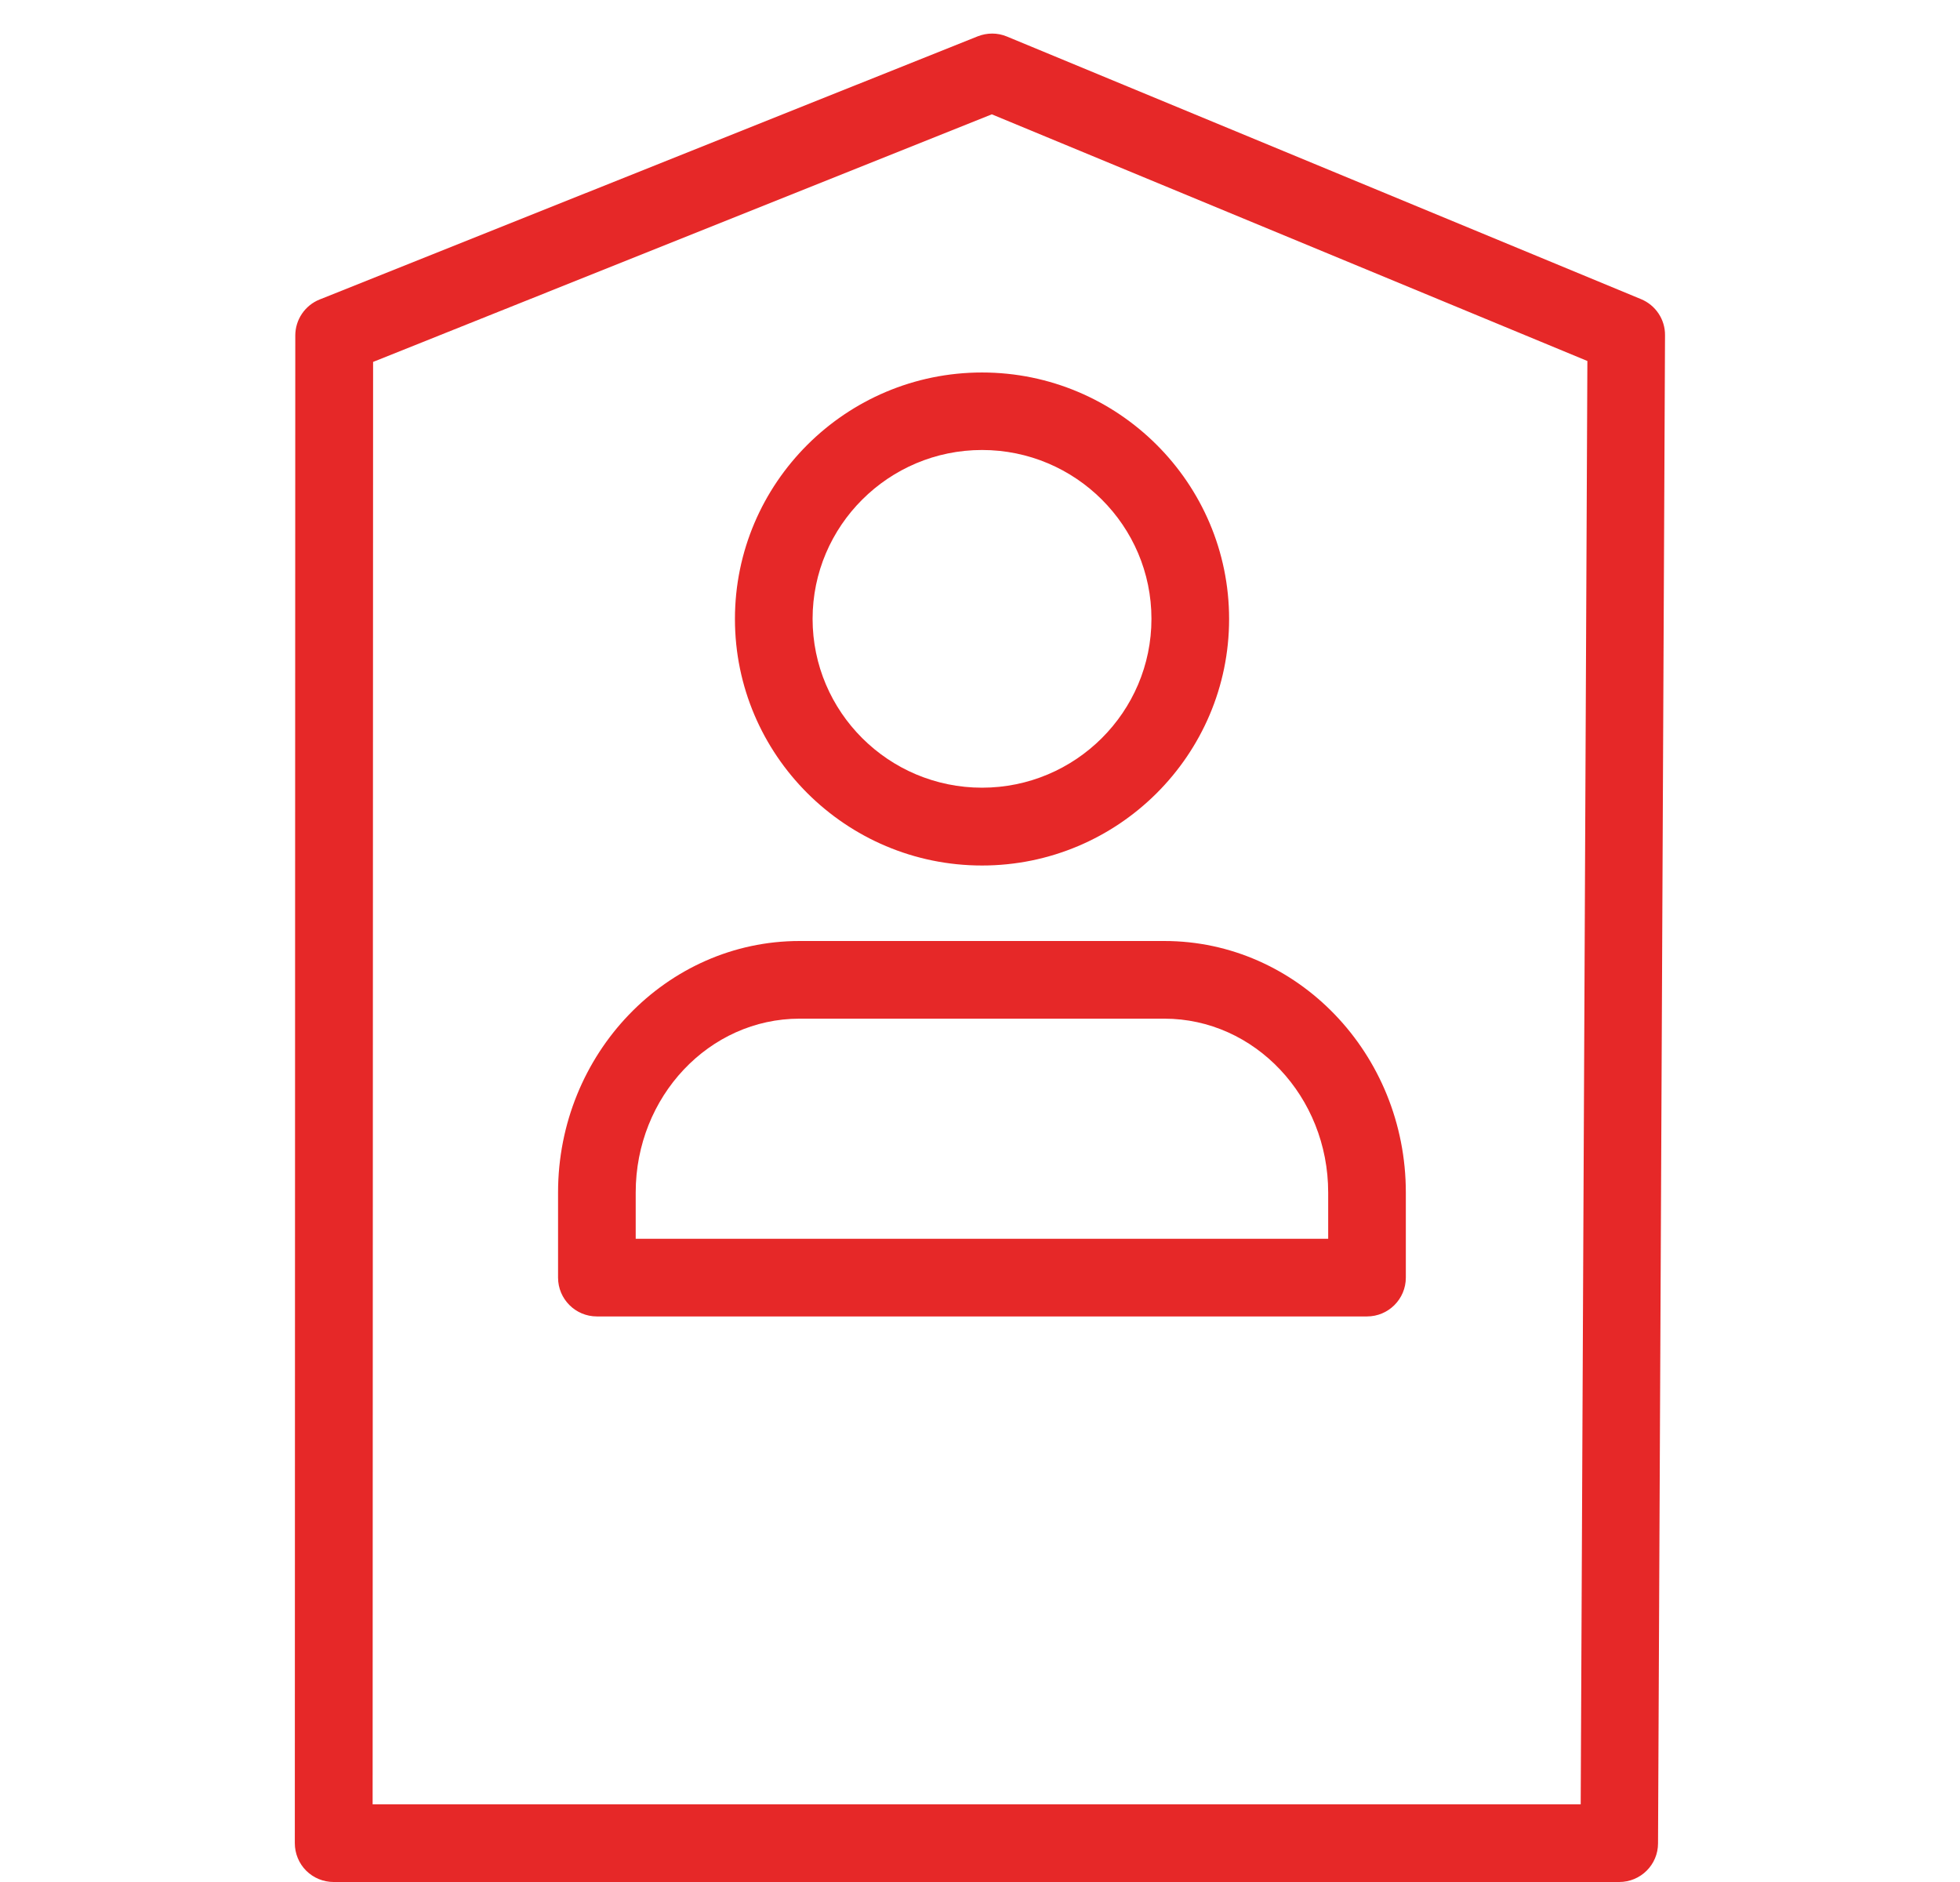
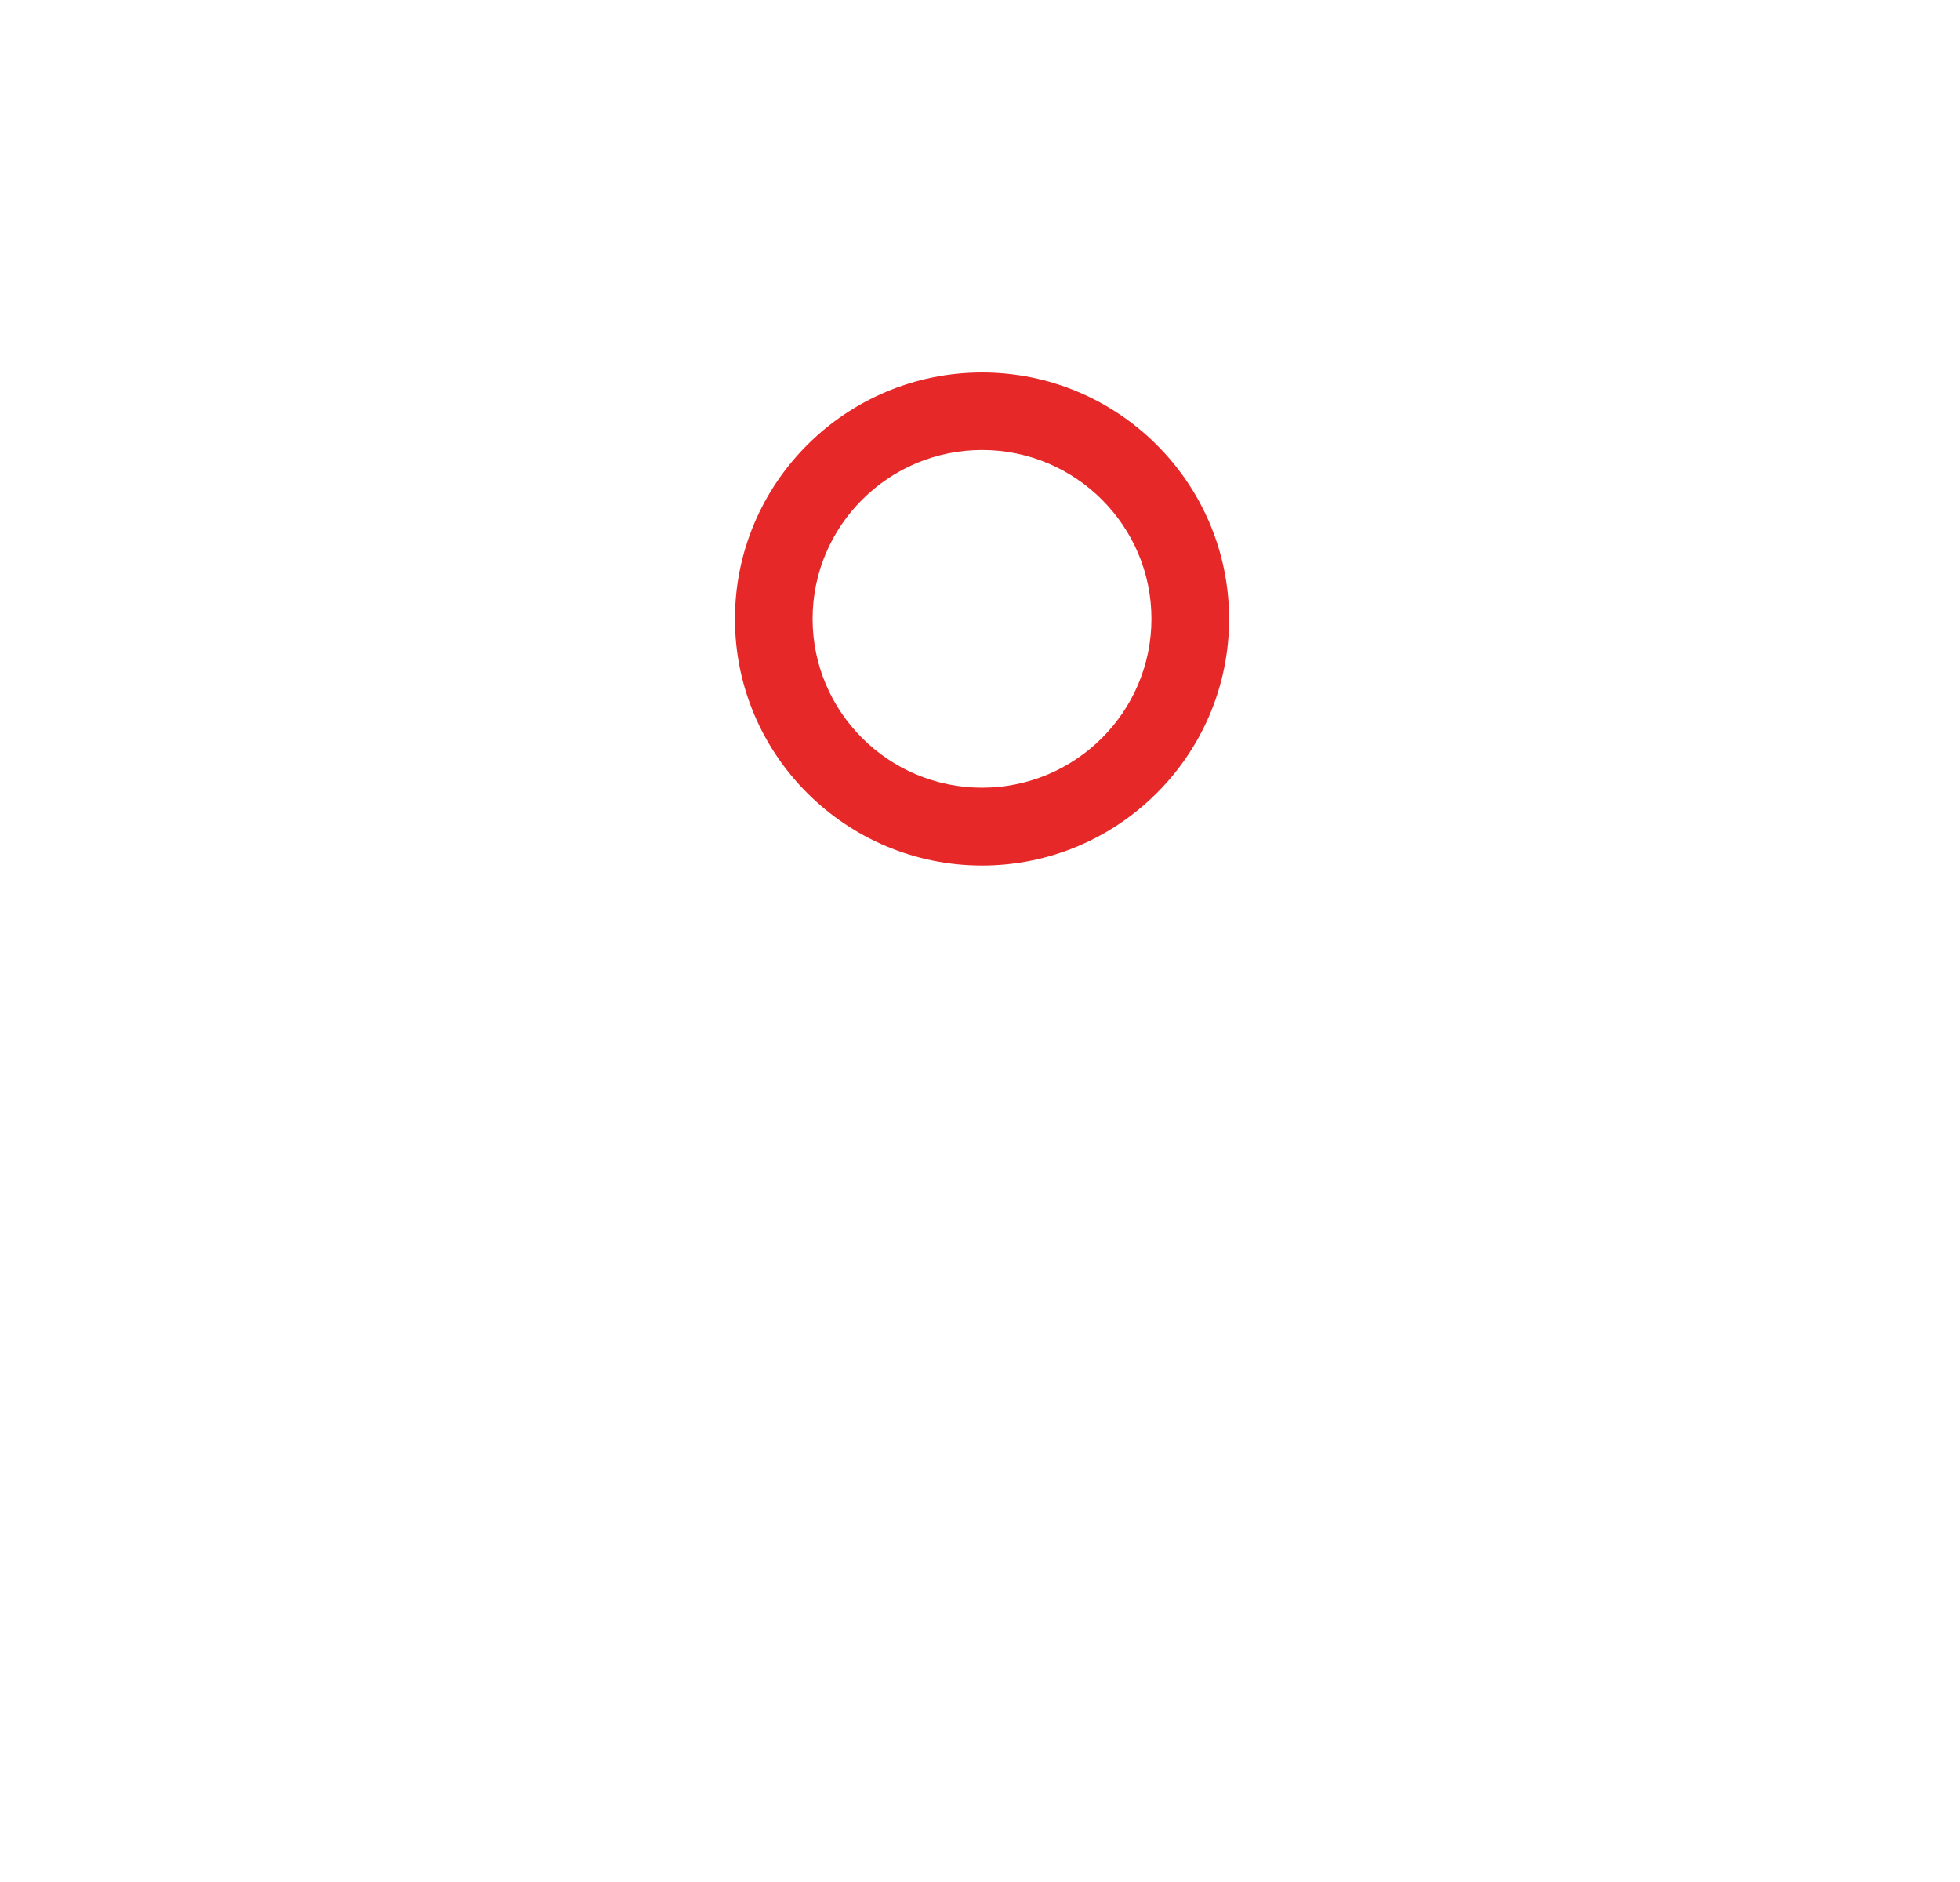
<svg xmlns="http://www.w3.org/2000/svg" id="Ebene_2" data-name="Ebene 2" viewBox="0 0 126.02 121.16" width="100" height="96">
  <defs>
    <style>
      .cls-1 {
        fill: none;
      }

      .cls-2 {
        fill: #e62828;
      }
    </style>
  </defs>
  <g id="Ebene_1-2" data-name="Ebene 1">
    <g>
      <g>
-         <path class="cls-2" d="m104.18,121.16H21.39c-.66,0-1.3-.26-1.77-.73s-.73-1.11-.73-1.77l.03-97.06c0-1.02.62-1.94,1.57-2.32L62.86,2.34c.61-.24,1.28-.24,1.88.01l40.84,16.91c.94.39,1.55,1.31,1.54,2.32l-.45,97.09c0,1.38-1.12,2.49-2.5,2.49Zm-80.28-5h77.79l.43-92.92L63.77,7.36l-39.84,15.94-.03,92.87Z" />
-         <path class="cls-2" d="m63.14,55.72c-8.77,0-15.91-7.12-15.91-15.87s7.14-15.87,15.91-15.87,15.91,7.12,15.91,15.87-7.14,15.87-15.91,15.87Zm0-26.75c-6.01,0-10.91,4.88-10.91,10.87s4.89,10.87,10.91,10.87,10.91-4.88,10.91-10.87-4.89-10.87-10.91-10.87Z" />
-         <path class="cls-2" d="m87.93,84.75h-49.59c-1.38,0-2.5-1.12-2.5-2.5v-5.48c0-8.93,6.98-16.19,15.55-16.19h23.49c8.57,0,15.55,7.26,15.55,16.19v5.48c0,1.38-1.12,2.5-2.5,2.5Zm-47.09-5h44.59v-2.98c0-6.17-4.73-11.19-10.55-11.19h-23.49c-5.82,0-10.55,5.02-10.55,11.19v2.98Z" />
+         <path class="cls-2" d="m63.14,55.72c-8.77,0-15.91-7.12-15.91-15.87s7.14-15.87,15.91-15.87,15.91,7.12,15.91,15.87-7.14,15.87-15.91,15.87Zm0-26.75c-6.01,0-10.91,4.88-10.91,10.87s4.89,10.87,10.91,10.87,10.91-4.88,10.91-10.87-4.89-10.87-10.91-10.87" />
      </g>
-       <rect class="cls-1" width="126.02" height="121.16" />
    </g>
  </g>
</svg>